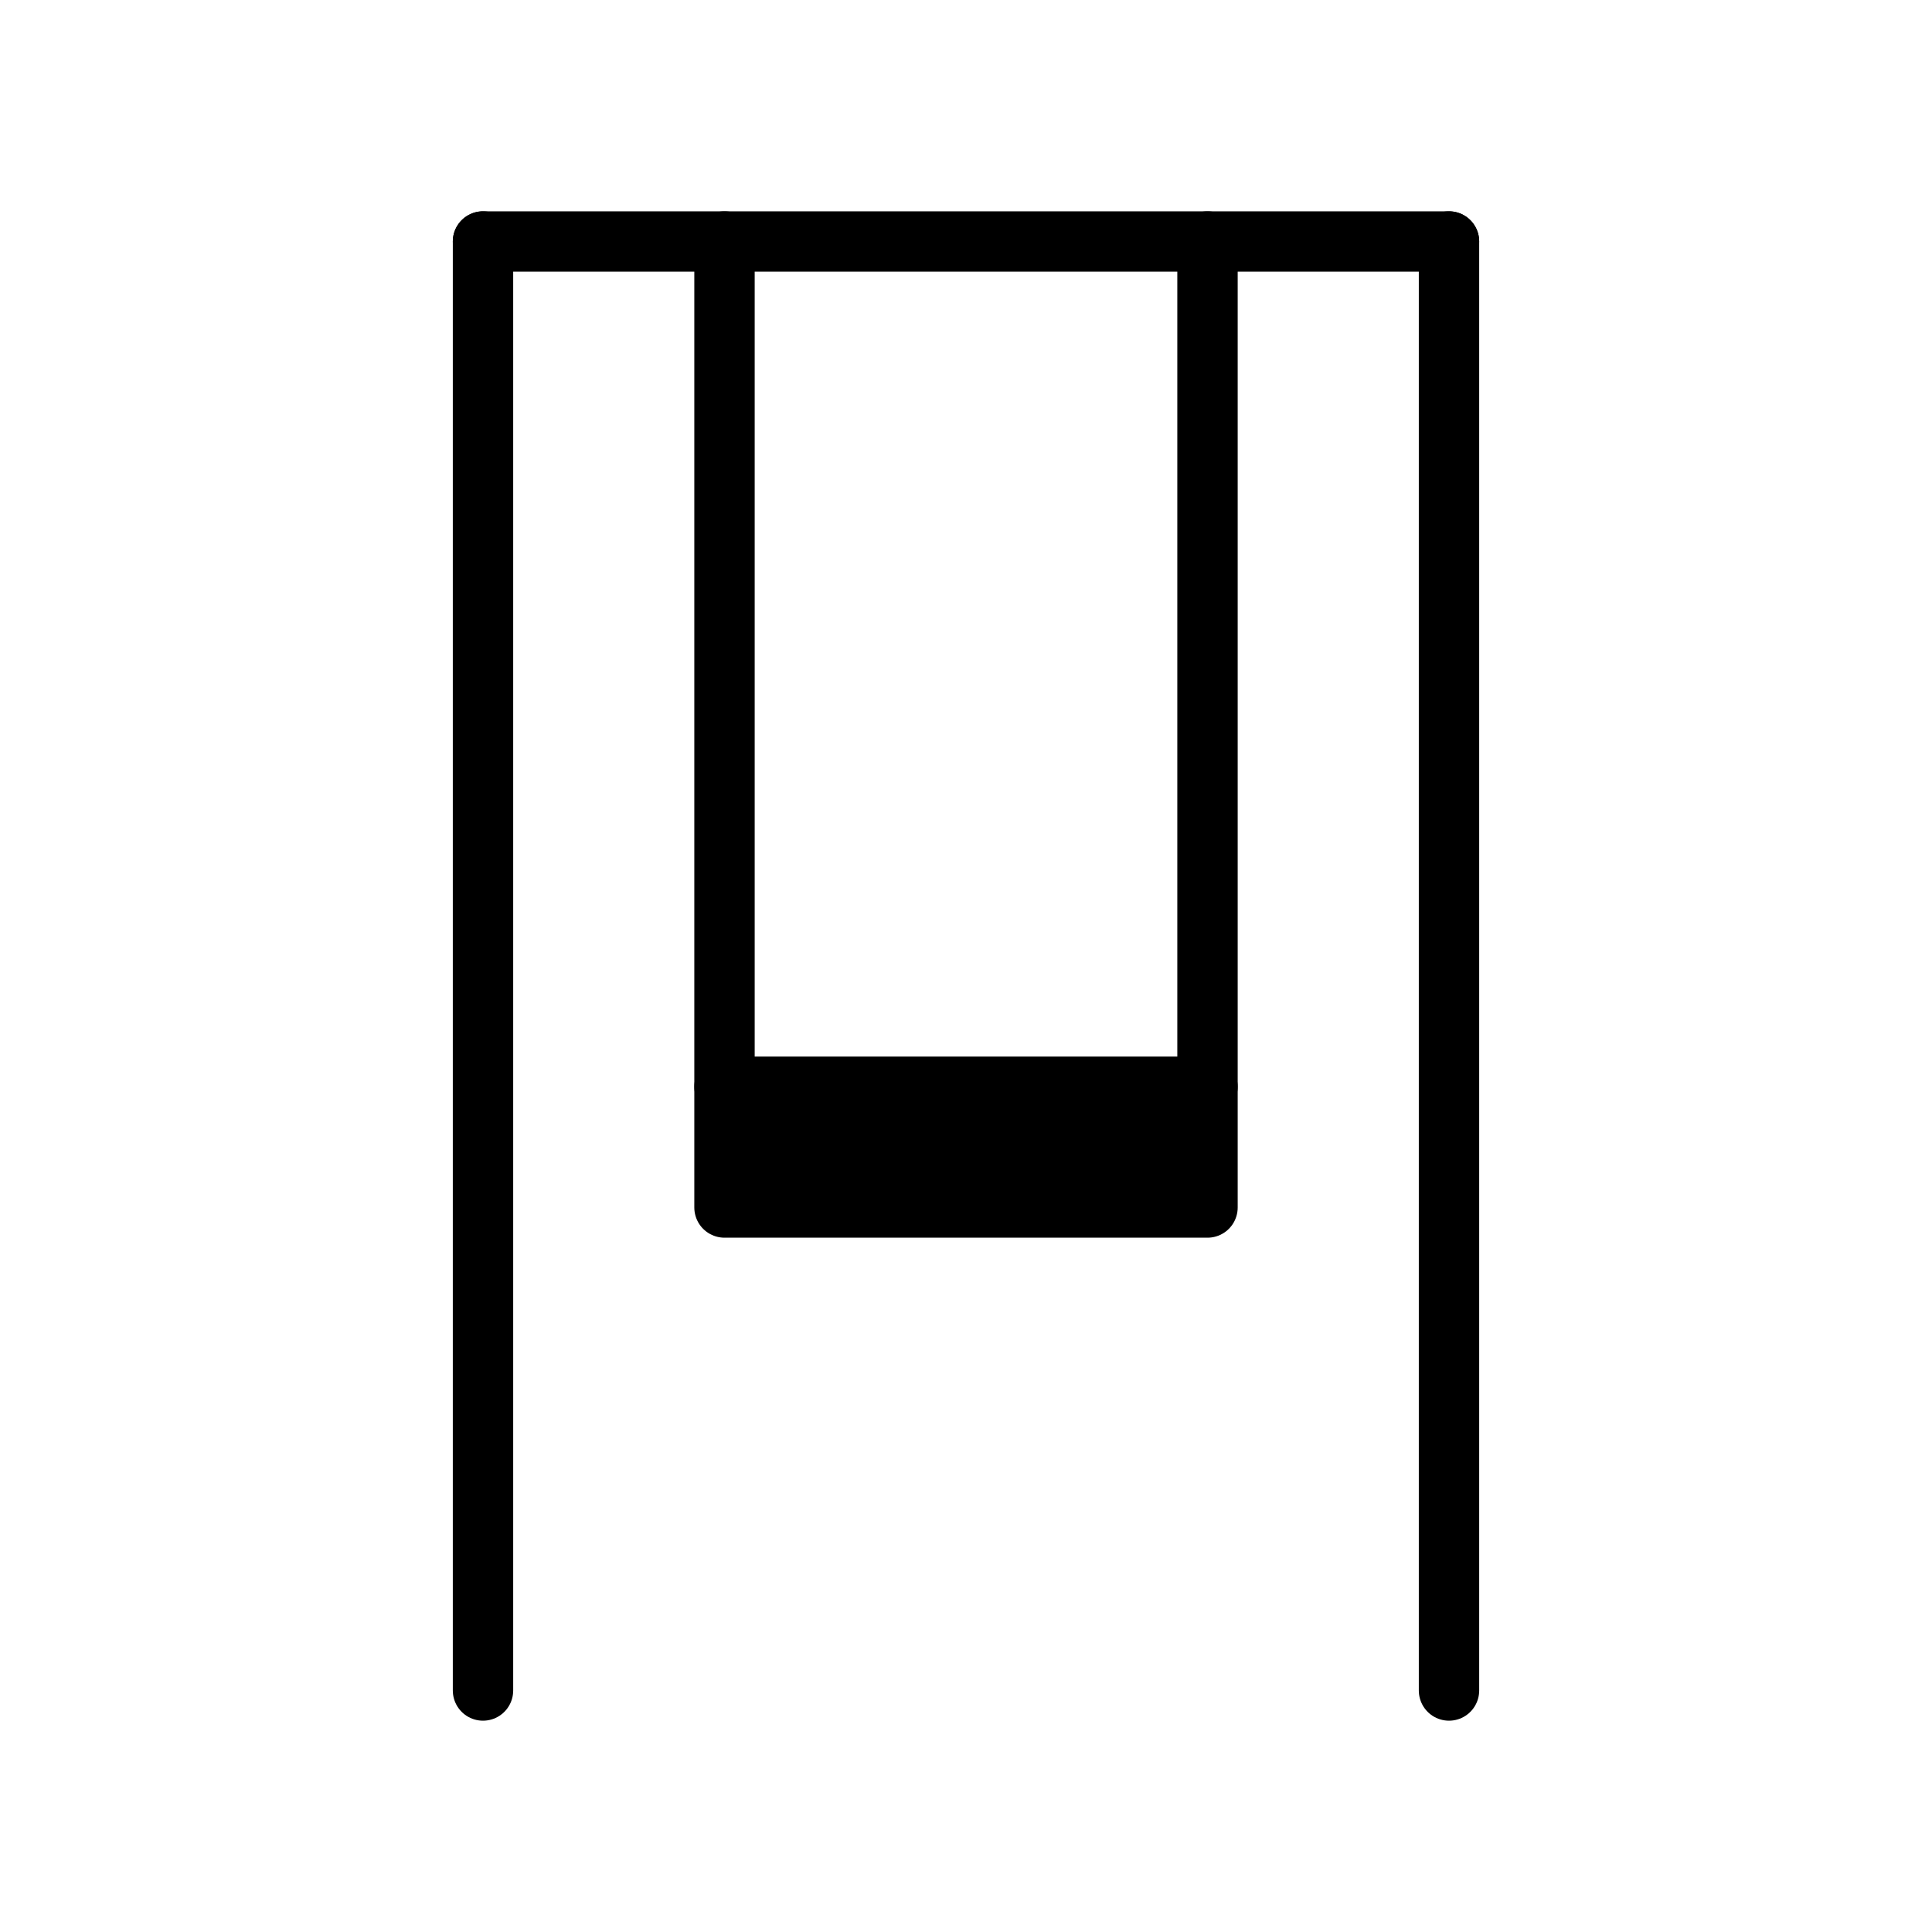
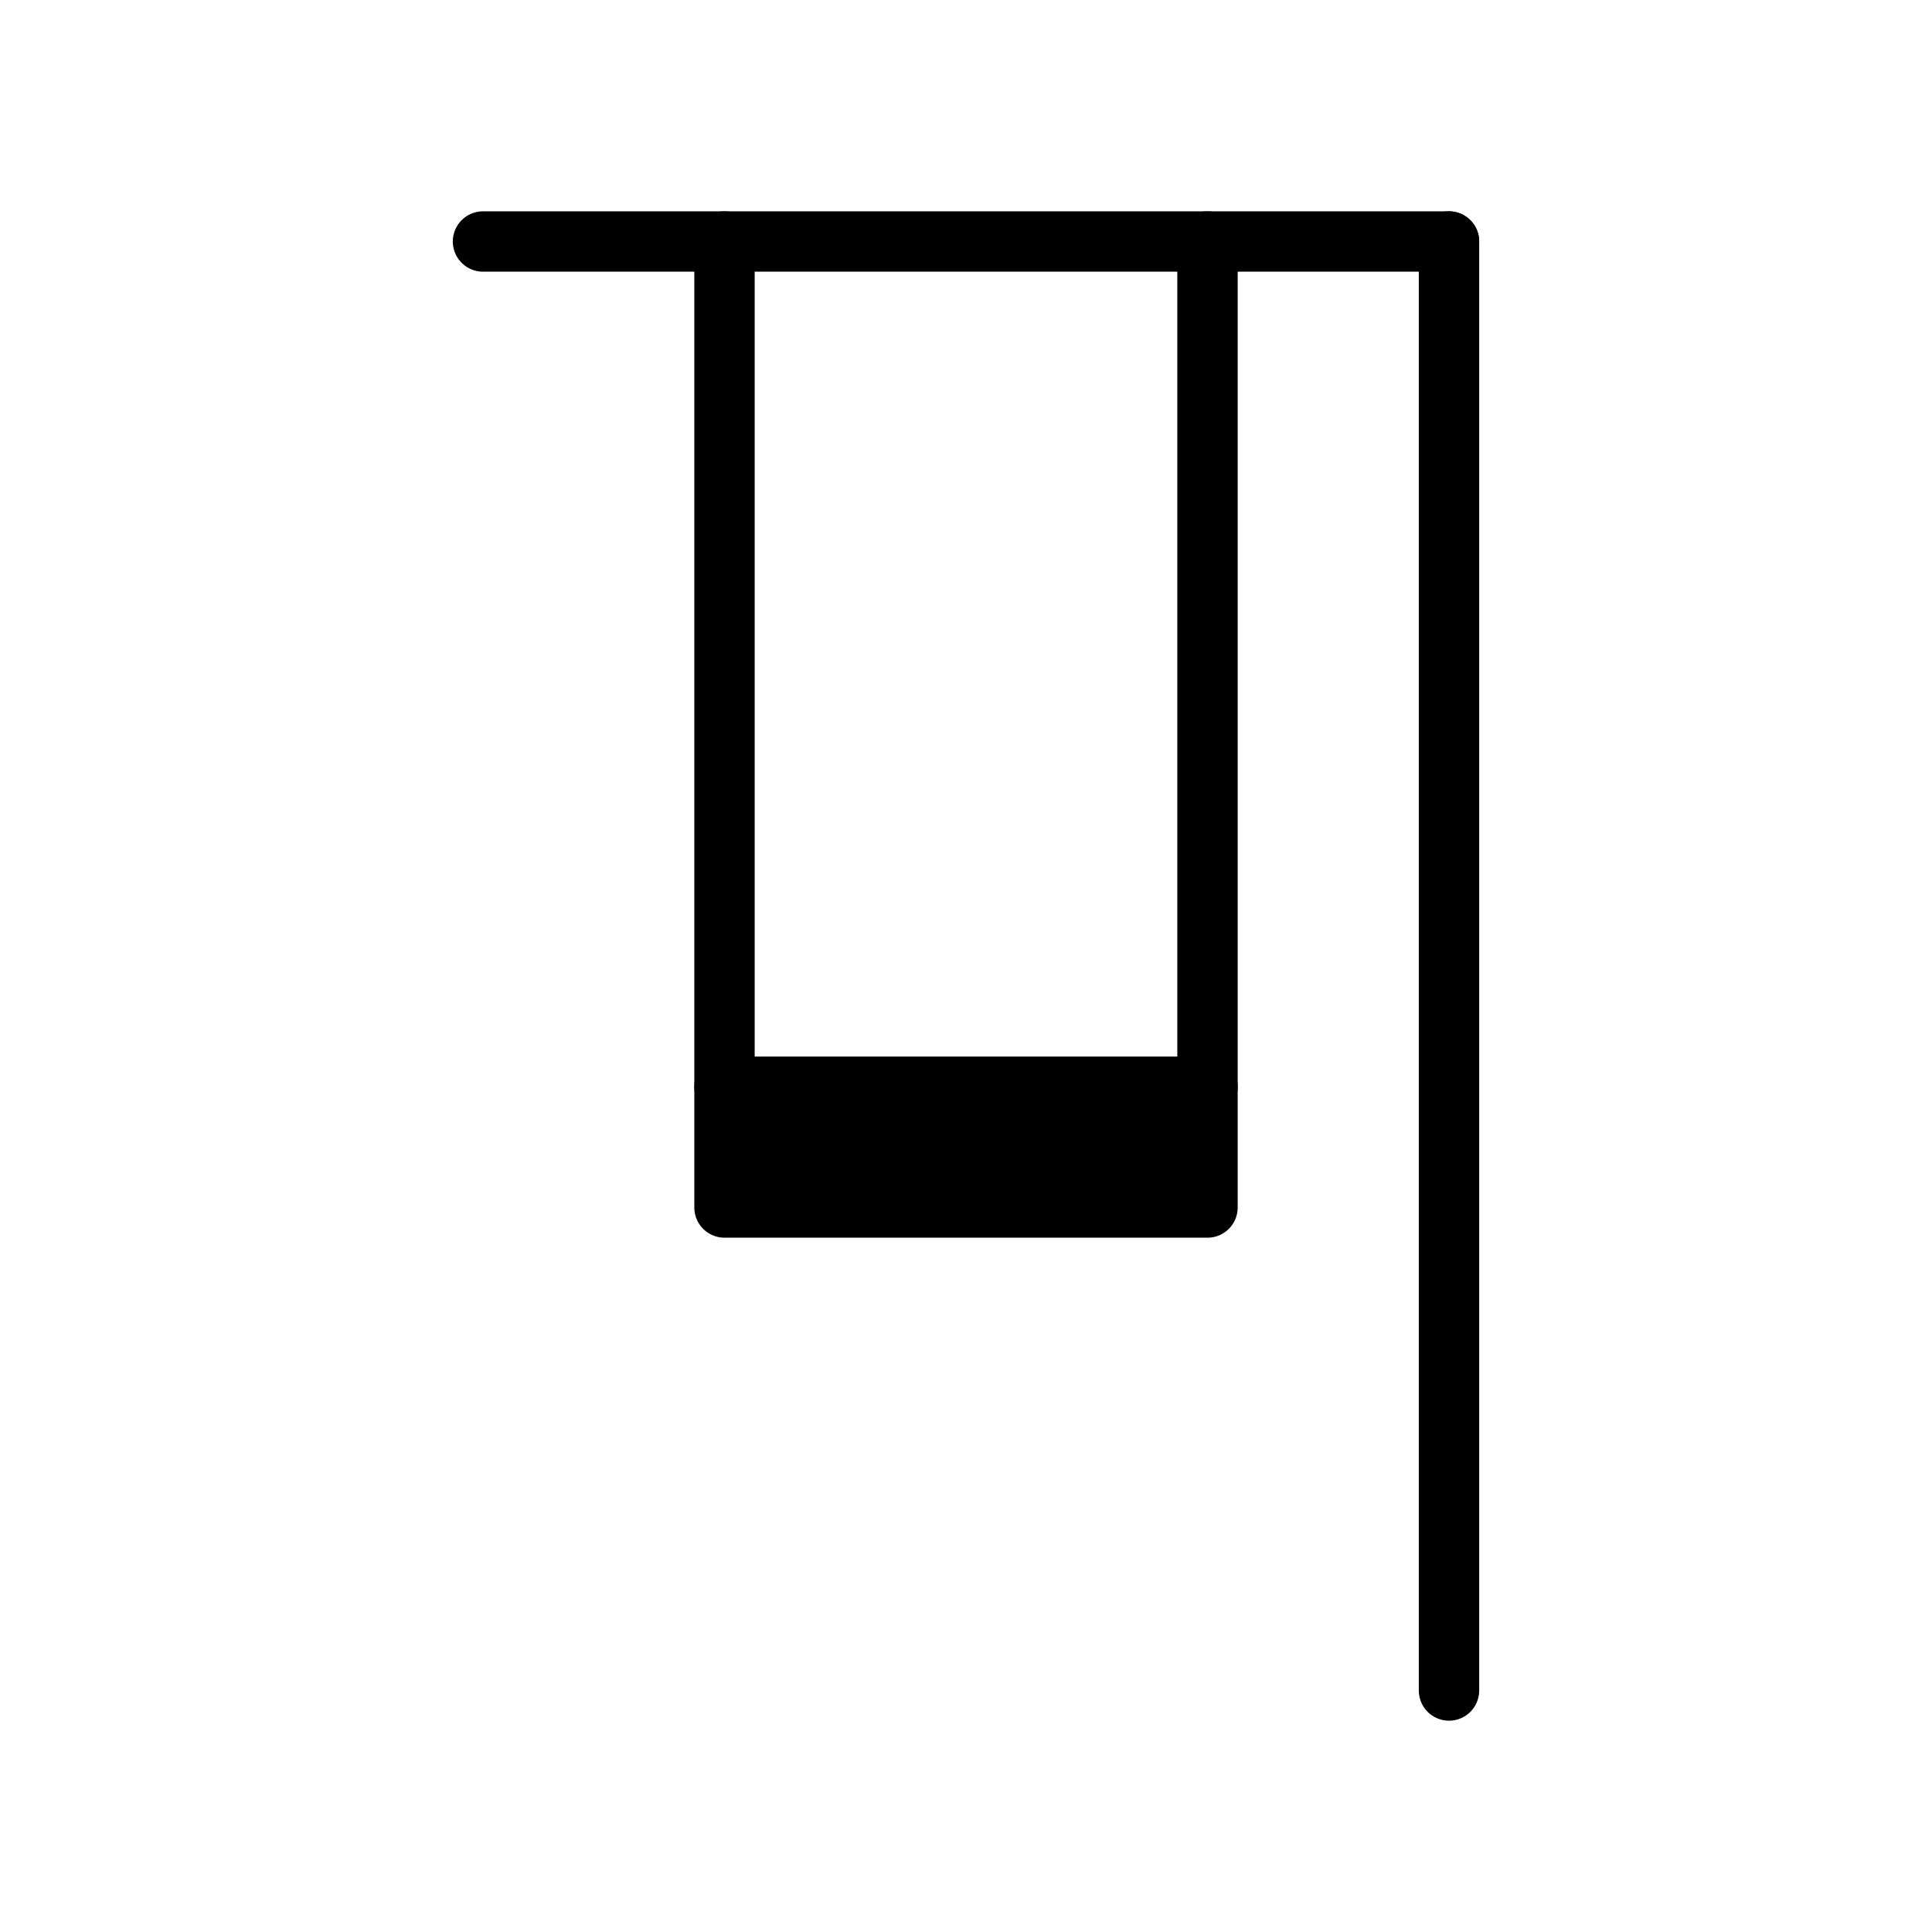
<svg xmlns="http://www.w3.org/2000/svg" width="64" height="64" viewBox="0 0 64 64" fill="none" stroke="black" stroke-width="2" stroke-linecap="round" stroke-linejoin="round">
  <g>
-     <line x1="16" y1="8" x2="16" y2="56" />
    <line x1="48" y1="8" x2="48" y2="56" />
    <line x1="16" y1="8" x2="48" y2="8" />
    <line x1="24" y1="8" x2="24" y2="36" />
    <line x1="40" y1="8" x2="40" y2="36" />
    <rect x="24" y="36" width="16" height="4" fill="black" />
  </g>
</svg>